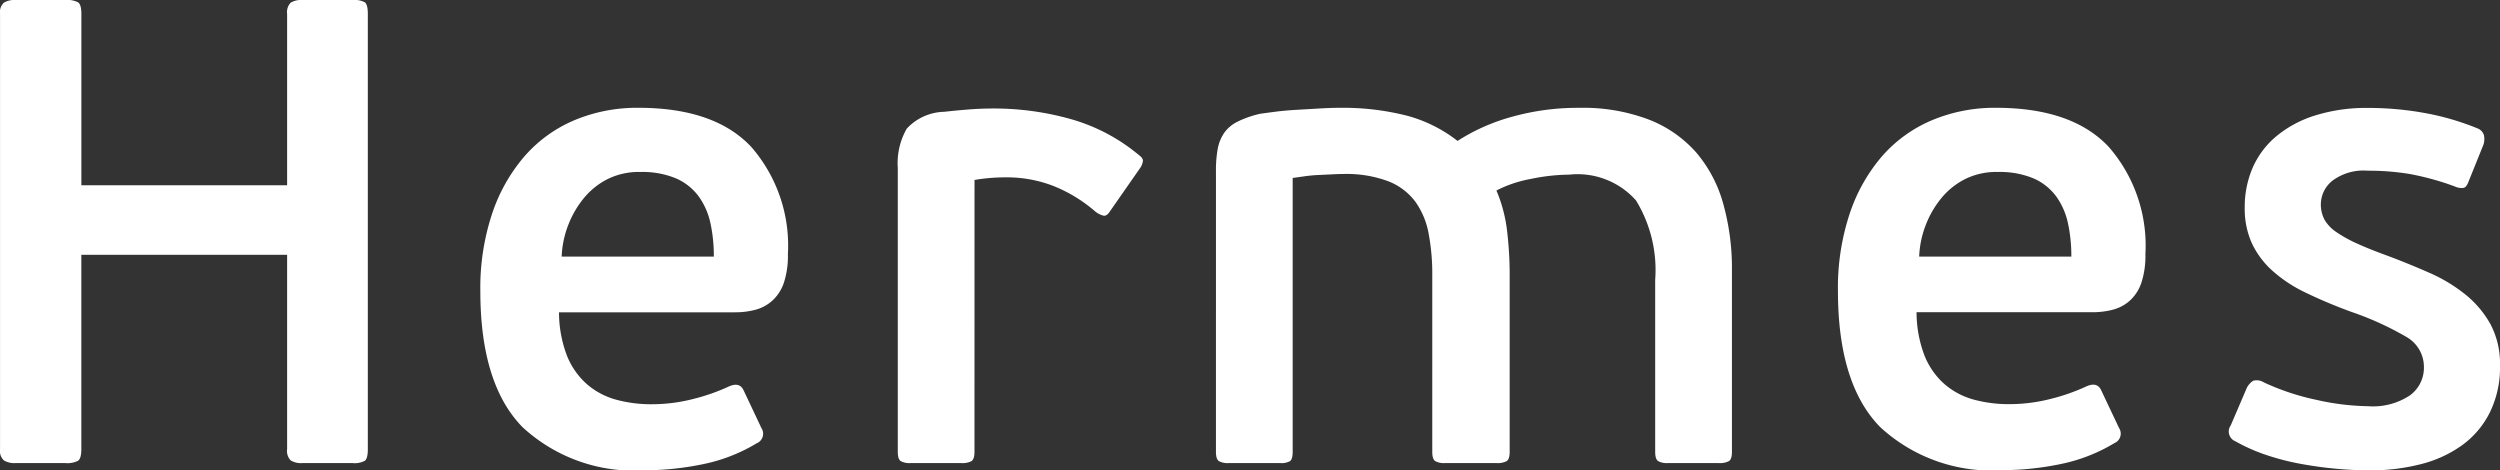
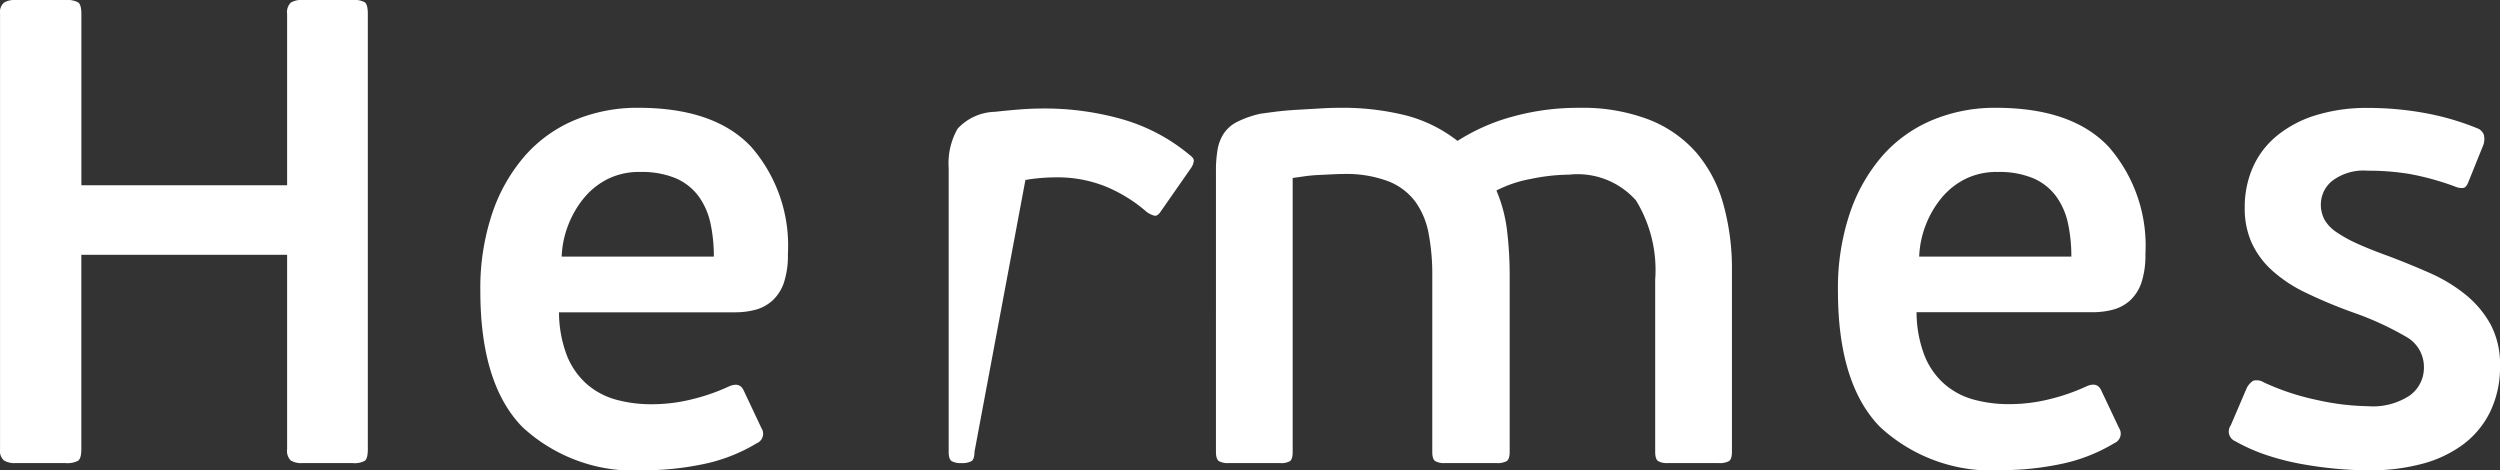
<svg xmlns="http://www.w3.org/2000/svg" width="127.561" height="24" viewBox="0 0 127.561 24">
  <rect x="0" y="0" width="127.561" height="24" fill="#333333" stroke="none" />
-   <path id="Path_93292" data-name="Path 93292" d="M21.318-.88q0,.473-.152.591a1.113,1.113,0,0,1-.624.118H17.976a1.017,1.017,0,0,1-.591-.135A.685.685,0,0,1,17.2-.88V-10.8H6.7V-.88q0,.473-.169.591a1.209,1.209,0,0,1-.641.118H3.326a1.03,1.03,0,0,1-.574-.135.652.652,0,0,1-.2-.574V-23.091a.652.652,0,0,1,.2-.574,1.03,1.03,0,0,1,.574-.135H5.892a1.209,1.209,0,0,1,.641.118q.169.118.169.591v8.743H17.2v-8.743a.685.685,0,0,1,.186-.574,1.017,1.017,0,0,1,.591-.135h2.565a1.113,1.113,0,0,1,.624.118q.152.118.152.591ZM35.124-18.3q3.882,0,5.755,1.992a7.662,7.662,0,0,1,1.873,5.468,4.42,4.42,0,0,1-.2,1.451,2.186,2.186,0,0,1-.574.911A2.086,2.086,0,0,1,41.115-8a3.987,3.987,0,0,1-1.063.135H31.073a6.2,6.2,0,0,0,.405,2.211,3.825,3.825,0,0,0,1.013,1.451,3.8,3.8,0,0,0,1.485.793,6.738,6.738,0,0,0,1.823.236,8.477,8.477,0,0,0,2.127-.27,10.074,10.074,0,0,0,1.823-.641q.54-.236.743.2L41.4-1.96a.525.525,0,0,1-.236.776,8.637,8.637,0,0,1-2.8,1.08,14.81,14.81,0,0,1-2.9.3,8.378,8.378,0,0,1-6.245-2.194q-2.16-2.194-2.16-6.954a11.988,11.988,0,0,1,.608-3.966,8.679,8.679,0,0,1,1.671-2.937,6.981,6.981,0,0,1,2.549-1.823A8.276,8.276,0,0,1,35.124-18.3Zm.068,3.274a3.575,3.575,0,0,0-1.62.354,3.745,3.745,0,0,0-1.215.962,4.976,4.976,0,0,0-.81,1.384,4.959,4.959,0,0,0-.338,1.62h7.764a7.945,7.945,0,0,0-.169-1.688,3.66,3.66,0,0,0-.591-1.367,2.855,2.855,0,0,0-1.148-.928A4.464,4.464,0,0,0,35.191-15.024ZM52.272-.745q0,.371-.152.473a.991.991,0,0,1-.523.1H49a.907.907,0,0,1-.489-.1q-.152-.1-.152-.473V-15.226a3.558,3.558,0,0,1,.456-2.008,2.684,2.684,0,0,1,1.907-.861q.608-.068,1.232-.118t1.266-.051a14.486,14.486,0,0,1,3.966.54,9.4,9.4,0,0,1,3.46,1.823q.236.169.219.321a.8.8,0,0,1-.118.321l-1.553,2.228q-.169.27-.338.236a1.124,1.124,0,0,1-.405-.2,7.534,7.534,0,0,0-2.11-1.3,6.578,6.578,0,0,0-2.481-.456q-.405,0-.81.034t-.776.1Zm16.236,0q0,.371-.135.473a.9.9,0,0,1-.506.1H65.234a.907.907,0,0,1-.489-.1q-.152-.1-.152-.473V-15.091a6.192,6.192,0,0,1,.084-1.08A2.155,2.155,0,0,1,65-17a1.806,1.806,0,0,1,.692-.591,5.152,5.152,0,0,1,1.165-.405q.236-.034.743-.1t1.1-.1l1.165-.068q.574-.034.979-.034a13.205,13.205,0,0,1,3.511.405,7.24,7.24,0,0,1,2.565,1.283A10.034,10.034,0,0,1,79.7-17.842a12.481,12.481,0,0,1,3.426-.456,9.443,9.443,0,0,1,3.578.608A6.221,6.221,0,0,1,89.115-16a6.83,6.83,0,0,1,1.367,2.616,12.192,12.192,0,0,1,.439,3.359V-.745q0,.371-.152.473a.991.991,0,0,1-.523.1h-2.6a.907.907,0,0,1-.489-.1q-.152-.1-.152-.473V-9.522a6.8,6.8,0,0,0-.979-4.051,3.984,3.984,0,0,0-3.409-1.316,9.919,9.919,0,0,0-1.958.219,6.261,6.261,0,0,0-1.755.591,7.465,7.465,0,0,1,.54,2.025A19.123,19.123,0,0,1,79.58-9.69V-.745q0,.371-.152.473a.991.991,0,0,1-.523.1H76.272a.907.907,0,0,1-.489-.1q-.152-.1-.152-.473V-9.758a11.084,11.084,0,0,0-.186-2.127,4.051,4.051,0,0,0-.675-1.62,3.149,3.149,0,0,0-1.384-1.046,6.1,6.1,0,0,0-2.312-.371q-.2,0-.54.017l-.709.034q-.371.017-.726.068l-.591.084ZM104.39-18.3q3.882,0,5.755,1.992a7.662,7.662,0,0,1,1.873,5.468,4.42,4.42,0,0,1-.2,1.451,2.186,2.186,0,0,1-.574.911,2.086,2.086,0,0,1-.861.473,3.987,3.987,0,0,1-1.063.135h-8.979a6.2,6.2,0,0,0,.405,2.211,3.825,3.825,0,0,0,1.013,1.451,3.8,3.8,0,0,0,1.485.793,6.738,6.738,0,0,0,1.823.236,8.477,8.477,0,0,0,2.127-.27,10.074,10.074,0,0,0,1.823-.641q.54-.236.743.2l.911,1.924a.525.525,0,0,1-.236.776,8.637,8.637,0,0,1-2.8,1.08,14.81,14.81,0,0,1-2.9.3,8.378,8.378,0,0,1-6.245-2.194q-2.16-2.194-2.16-6.954a11.988,11.988,0,0,1,.608-3.966A8.679,8.679,0,0,1,98.6-15.851a6.981,6.981,0,0,1,2.549-1.823A8.276,8.276,0,0,1,104.39-18.3Zm.068,3.274a3.575,3.575,0,0,0-1.62.354,3.745,3.745,0,0,0-1.215.962,4.976,4.976,0,0,0-.81,1.384,4.959,4.959,0,0,0-.338,1.62h7.764a7.944,7.944,0,0,0-.169-1.688,3.66,3.66,0,0,0-.591-1.367,2.855,2.855,0,0,0-1.148-.928A4.464,4.464,0,0,0,104.457-15.024Zm25.654,9.89A5.22,5.22,0,0,1,129.6-2.77,4.592,4.592,0,0,1,128.2-1.1a6.179,6.179,0,0,1-2.11.979A10.294,10.294,0,0,1,123.461.2q-.81,0-1.722-.084t-1.823-.253a12.537,12.537,0,0,1-1.755-.456,8.887,8.887,0,0,1-1.553-.692.536.536,0,0,1-.236-.81l.81-1.89a.914.914,0,0,1,.338-.388.68.68,0,0,1,.54.084,12.47,12.47,0,0,0,2.7.895,12.647,12.647,0,0,0,2.633.321,3.4,3.4,0,0,0,2.127-.557,1.744,1.744,0,0,0,.709-1.435,1.758,1.758,0,0,0-.911-1.553,15.472,15.472,0,0,0-2.734-1.249A24.9,24.9,0,0,1,120.17-8.88a7.122,7.122,0,0,1-1.7-1.131,4.38,4.38,0,0,1-1.03-1.4,4.266,4.266,0,0,1-.354-1.789,5.052,5.052,0,0,1,.405-2.042,4.389,4.389,0,0,1,1.2-1.6,5.8,5.8,0,0,1,1.975-1.063,8.762,8.762,0,0,1,2.734-.388,16.1,16.1,0,0,1,2.835.253,13.378,13.378,0,0,1,2.734.793.547.547,0,0,1,.321.338.976.976,0,0,1-.017.473l-.776,1.924q-.1.27-.253.3a.791.791,0,0,1-.422-.068,13.839,13.839,0,0,0-2.312-.641,12.838,12.838,0,0,0-2.143-.169,2.652,2.652,0,0,0-1.823.523,1.553,1.553,0,0,0-.574,1.165,1.658,1.658,0,0,0,.186.81,1.919,1.919,0,0,0,.591.624,6.79,6.79,0,0,0,1.063.591q.658.3,1.6.641,1.08.405,2.11.861a8.086,8.086,0,0,1,1.823,1.1,5.187,5.187,0,0,1,1.283,1.519A4.306,4.306,0,0,1,130.111-5.133Z" transform="translate(-2.55 23.8)" fill="#fff" opacity="0.999" />
+   <path id="Path_93292" data-name="Path 93292" d="M21.318-.88q0,.473-.152.591a1.113,1.113,0,0,1-.624.118H17.976a1.017,1.017,0,0,1-.591-.135A.685.685,0,0,1,17.2-.88V-10.8H6.7V-.88q0,.473-.169.591a1.209,1.209,0,0,1-.641.118H3.326a1.03,1.03,0,0,1-.574-.135.652.652,0,0,1-.2-.574V-23.091a.652.652,0,0,1,.2-.574,1.03,1.03,0,0,1,.574-.135H5.892a1.209,1.209,0,0,1,.641.118q.169.118.169.591v8.743H17.2v-8.743a.685.685,0,0,1,.186-.574,1.017,1.017,0,0,1,.591-.135h2.565a1.113,1.113,0,0,1,.624.118q.152.118.152.591ZM35.124-18.3q3.882,0,5.755,1.992a7.662,7.662,0,0,1,1.873,5.468,4.42,4.42,0,0,1-.2,1.451,2.186,2.186,0,0,1-.574.911A2.086,2.086,0,0,1,41.115-8a3.987,3.987,0,0,1-1.063.135H31.073a6.2,6.2,0,0,0,.405,2.211,3.825,3.825,0,0,0,1.013,1.451,3.8,3.8,0,0,0,1.485.793,6.738,6.738,0,0,0,1.823.236,8.477,8.477,0,0,0,2.127-.27,10.074,10.074,0,0,0,1.823-.641q.54-.236.743.2L41.4-1.96a.525.525,0,0,1-.236.776,8.637,8.637,0,0,1-2.8,1.08,14.81,14.81,0,0,1-2.9.3,8.378,8.378,0,0,1-6.245-2.194q-2.16-2.194-2.16-6.954a11.988,11.988,0,0,1,.608-3.966,8.679,8.679,0,0,1,1.671-2.937,6.981,6.981,0,0,1,2.549-1.823A8.276,8.276,0,0,1,35.124-18.3Zm.068,3.274a3.575,3.575,0,0,0-1.62.354,3.745,3.745,0,0,0-1.215.962,4.976,4.976,0,0,0-.81,1.384,4.959,4.959,0,0,0-.338,1.62h7.764a7.945,7.945,0,0,0-.169-1.688,3.66,3.66,0,0,0-.591-1.367,2.855,2.855,0,0,0-1.148-.928A4.464,4.464,0,0,0,35.191-15.024ZM52.272-.745q0,.371-.152.473a.991.991,0,0,1-.523.1a.907.907,0,0,1-.489-.1q-.152-.1-.152-.473V-15.226a3.558,3.558,0,0,1,.456-2.008,2.684,2.684,0,0,1,1.907-.861q.608-.068,1.232-.118t1.266-.051a14.486,14.486,0,0,1,3.966.54,9.4,9.4,0,0,1,3.46,1.823q.236.169.219.321a.8.8,0,0,1-.118.321l-1.553,2.228q-.169.27-.338.236a1.124,1.124,0,0,1-.405-.2,7.534,7.534,0,0,0-2.11-1.3,6.578,6.578,0,0,0-2.481-.456q-.405,0-.81.034t-.776.1Zm16.236,0q0,.371-.135.473a.9.9,0,0,1-.506.1H65.234a.907.907,0,0,1-.489-.1q-.152-.1-.152-.473V-15.091a6.192,6.192,0,0,1,.084-1.08A2.155,2.155,0,0,1,65-17a1.806,1.806,0,0,1,.692-.591,5.152,5.152,0,0,1,1.165-.405q.236-.034.743-.1t1.1-.1l1.165-.068q.574-.034.979-.034a13.205,13.205,0,0,1,3.511.405,7.24,7.24,0,0,1,2.565,1.283A10.034,10.034,0,0,1,79.7-17.842a12.481,12.481,0,0,1,3.426-.456,9.443,9.443,0,0,1,3.578.608A6.221,6.221,0,0,1,89.115-16a6.83,6.83,0,0,1,1.367,2.616,12.192,12.192,0,0,1,.439,3.359V-.745q0,.371-.152.473a.991.991,0,0,1-.523.1h-2.6a.907.907,0,0,1-.489-.1q-.152-.1-.152-.473V-9.522a6.8,6.8,0,0,0-.979-4.051,3.984,3.984,0,0,0-3.409-1.316,9.919,9.919,0,0,0-1.958.219,6.261,6.261,0,0,0-1.755.591,7.465,7.465,0,0,1,.54,2.025A19.123,19.123,0,0,1,79.58-9.69V-.745q0,.371-.152.473a.991.991,0,0,1-.523.1H76.272a.907.907,0,0,1-.489-.1q-.152-.1-.152-.473V-9.758a11.084,11.084,0,0,0-.186-2.127,4.051,4.051,0,0,0-.675-1.62,3.149,3.149,0,0,0-1.384-1.046,6.1,6.1,0,0,0-2.312-.371q-.2,0-.54.017l-.709.034q-.371.017-.726.068l-.591.084ZM104.39-18.3q3.882,0,5.755,1.992a7.662,7.662,0,0,1,1.873,5.468,4.42,4.42,0,0,1-.2,1.451,2.186,2.186,0,0,1-.574.911,2.086,2.086,0,0,1-.861.473,3.987,3.987,0,0,1-1.063.135h-8.979a6.2,6.2,0,0,0,.405,2.211,3.825,3.825,0,0,0,1.013,1.451,3.8,3.8,0,0,0,1.485.793,6.738,6.738,0,0,0,1.823.236,8.477,8.477,0,0,0,2.127-.27,10.074,10.074,0,0,0,1.823-.641q.54-.236.743.2l.911,1.924a.525.525,0,0,1-.236.776,8.637,8.637,0,0,1-2.8,1.08,14.81,14.81,0,0,1-2.9.3,8.378,8.378,0,0,1-6.245-2.194q-2.16-2.194-2.16-6.954a11.988,11.988,0,0,1,.608-3.966A8.679,8.679,0,0,1,98.6-15.851a6.981,6.981,0,0,1,2.549-1.823A8.276,8.276,0,0,1,104.39-18.3Zm.068,3.274a3.575,3.575,0,0,0-1.62.354,3.745,3.745,0,0,0-1.215.962,4.976,4.976,0,0,0-.81,1.384,4.959,4.959,0,0,0-.338,1.62h7.764a7.944,7.944,0,0,0-.169-1.688,3.66,3.66,0,0,0-.591-1.367,2.855,2.855,0,0,0-1.148-.928A4.464,4.464,0,0,0,104.457-15.024Zm25.654,9.89A5.22,5.22,0,0,1,129.6-2.77,4.592,4.592,0,0,1,128.2-1.1a6.179,6.179,0,0,1-2.11.979A10.294,10.294,0,0,1,123.461.2q-.81,0-1.722-.084t-1.823-.253a12.537,12.537,0,0,1-1.755-.456,8.887,8.887,0,0,1-1.553-.692.536.536,0,0,1-.236-.81l.81-1.89a.914.914,0,0,1,.338-.388.68.68,0,0,1,.54.084,12.47,12.47,0,0,0,2.7.895,12.647,12.647,0,0,0,2.633.321,3.4,3.4,0,0,0,2.127-.557,1.744,1.744,0,0,0,.709-1.435,1.758,1.758,0,0,0-.911-1.553,15.472,15.472,0,0,0-2.734-1.249A24.9,24.9,0,0,1,120.17-8.88a7.122,7.122,0,0,1-1.7-1.131,4.38,4.38,0,0,1-1.03-1.4,4.266,4.266,0,0,1-.354-1.789,5.052,5.052,0,0,1,.405-2.042,4.389,4.389,0,0,1,1.2-1.6,5.8,5.8,0,0,1,1.975-1.063,8.762,8.762,0,0,1,2.734-.388,16.1,16.1,0,0,1,2.835.253,13.378,13.378,0,0,1,2.734.793.547.547,0,0,1,.321.338.976.976,0,0,1-.017.473l-.776,1.924q-.1.27-.253.3a.791.791,0,0,1-.422-.068,13.839,13.839,0,0,0-2.312-.641,12.838,12.838,0,0,0-2.143-.169,2.652,2.652,0,0,0-1.823.523,1.553,1.553,0,0,0-.574,1.165,1.658,1.658,0,0,0,.186.81,1.919,1.919,0,0,0,.591.624,6.79,6.79,0,0,0,1.063.591q.658.3,1.6.641,1.08.405,2.11.861a8.086,8.086,0,0,1,1.823,1.1,5.187,5.187,0,0,1,1.283,1.519A4.306,4.306,0,0,1,130.111-5.133Z" transform="translate(-2.55 23.8)" fill="#fff" opacity="0.999" />
</svg>